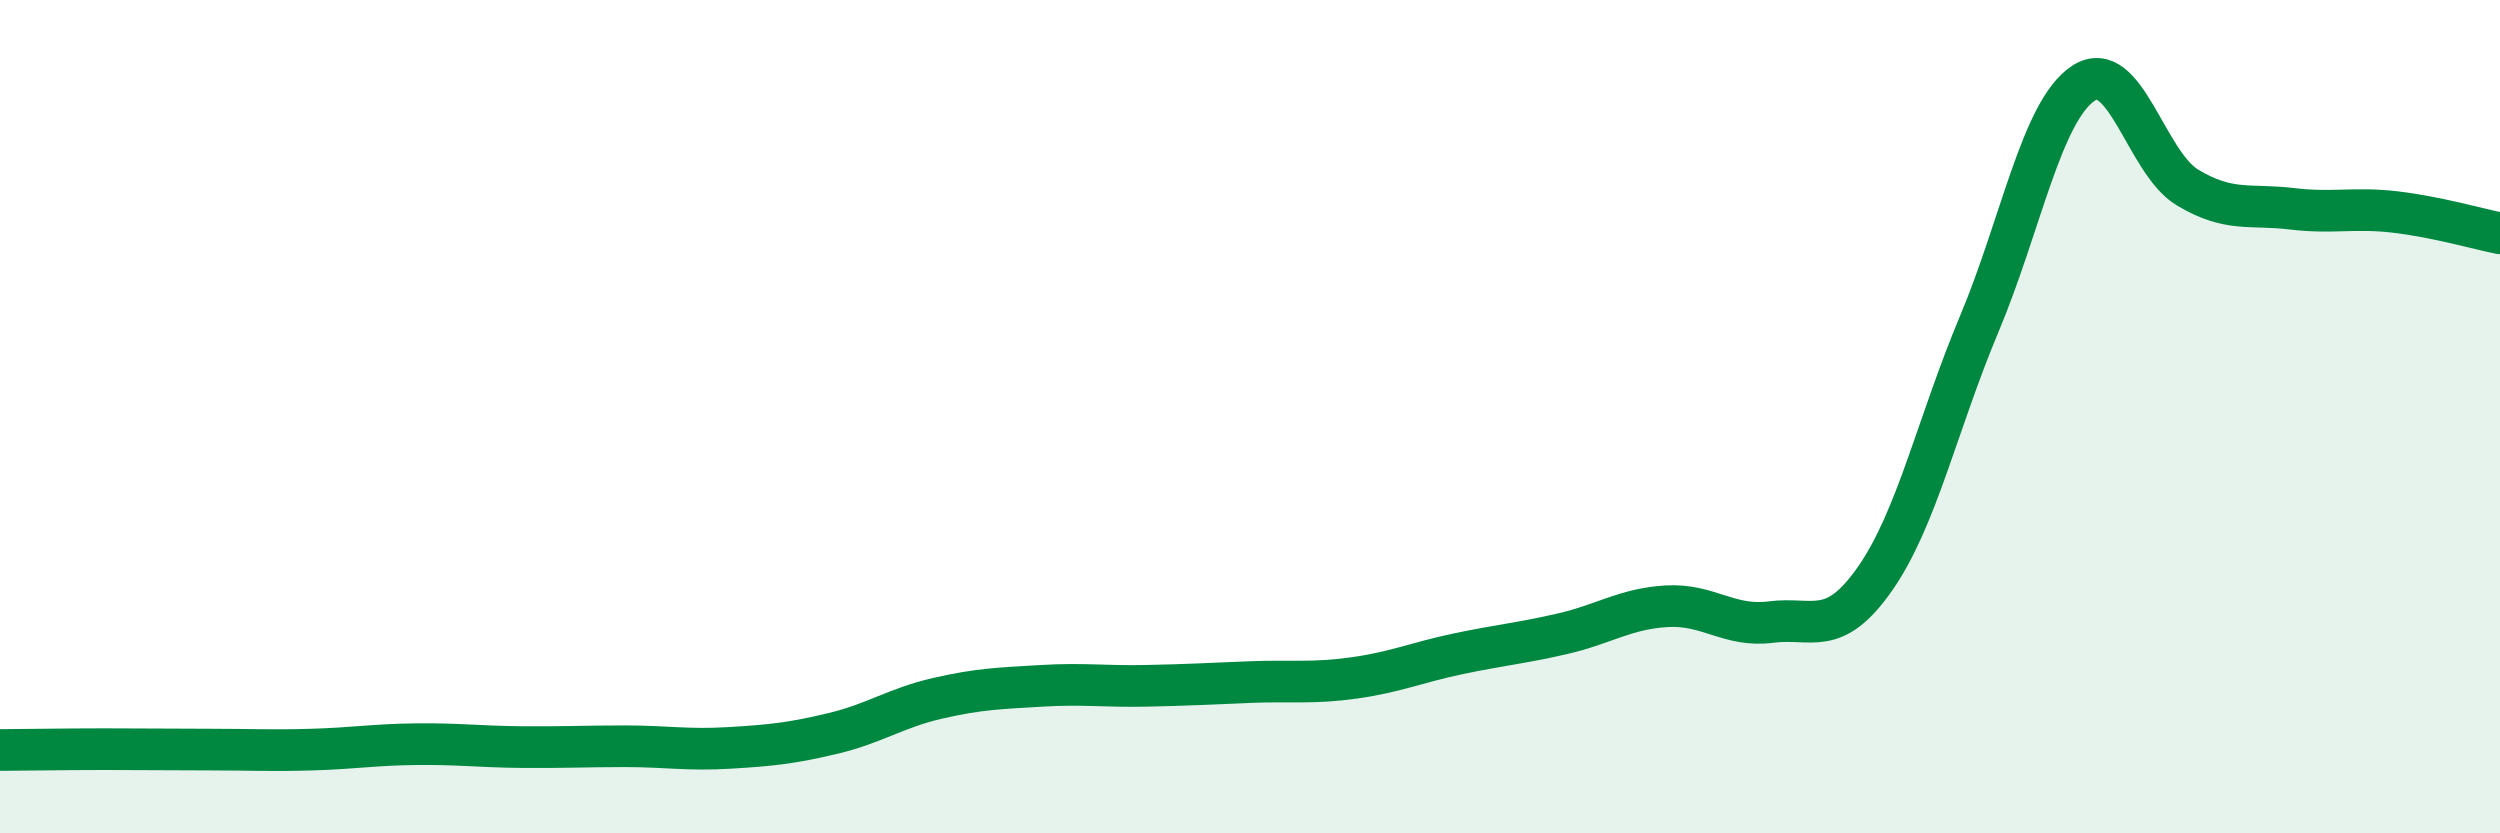
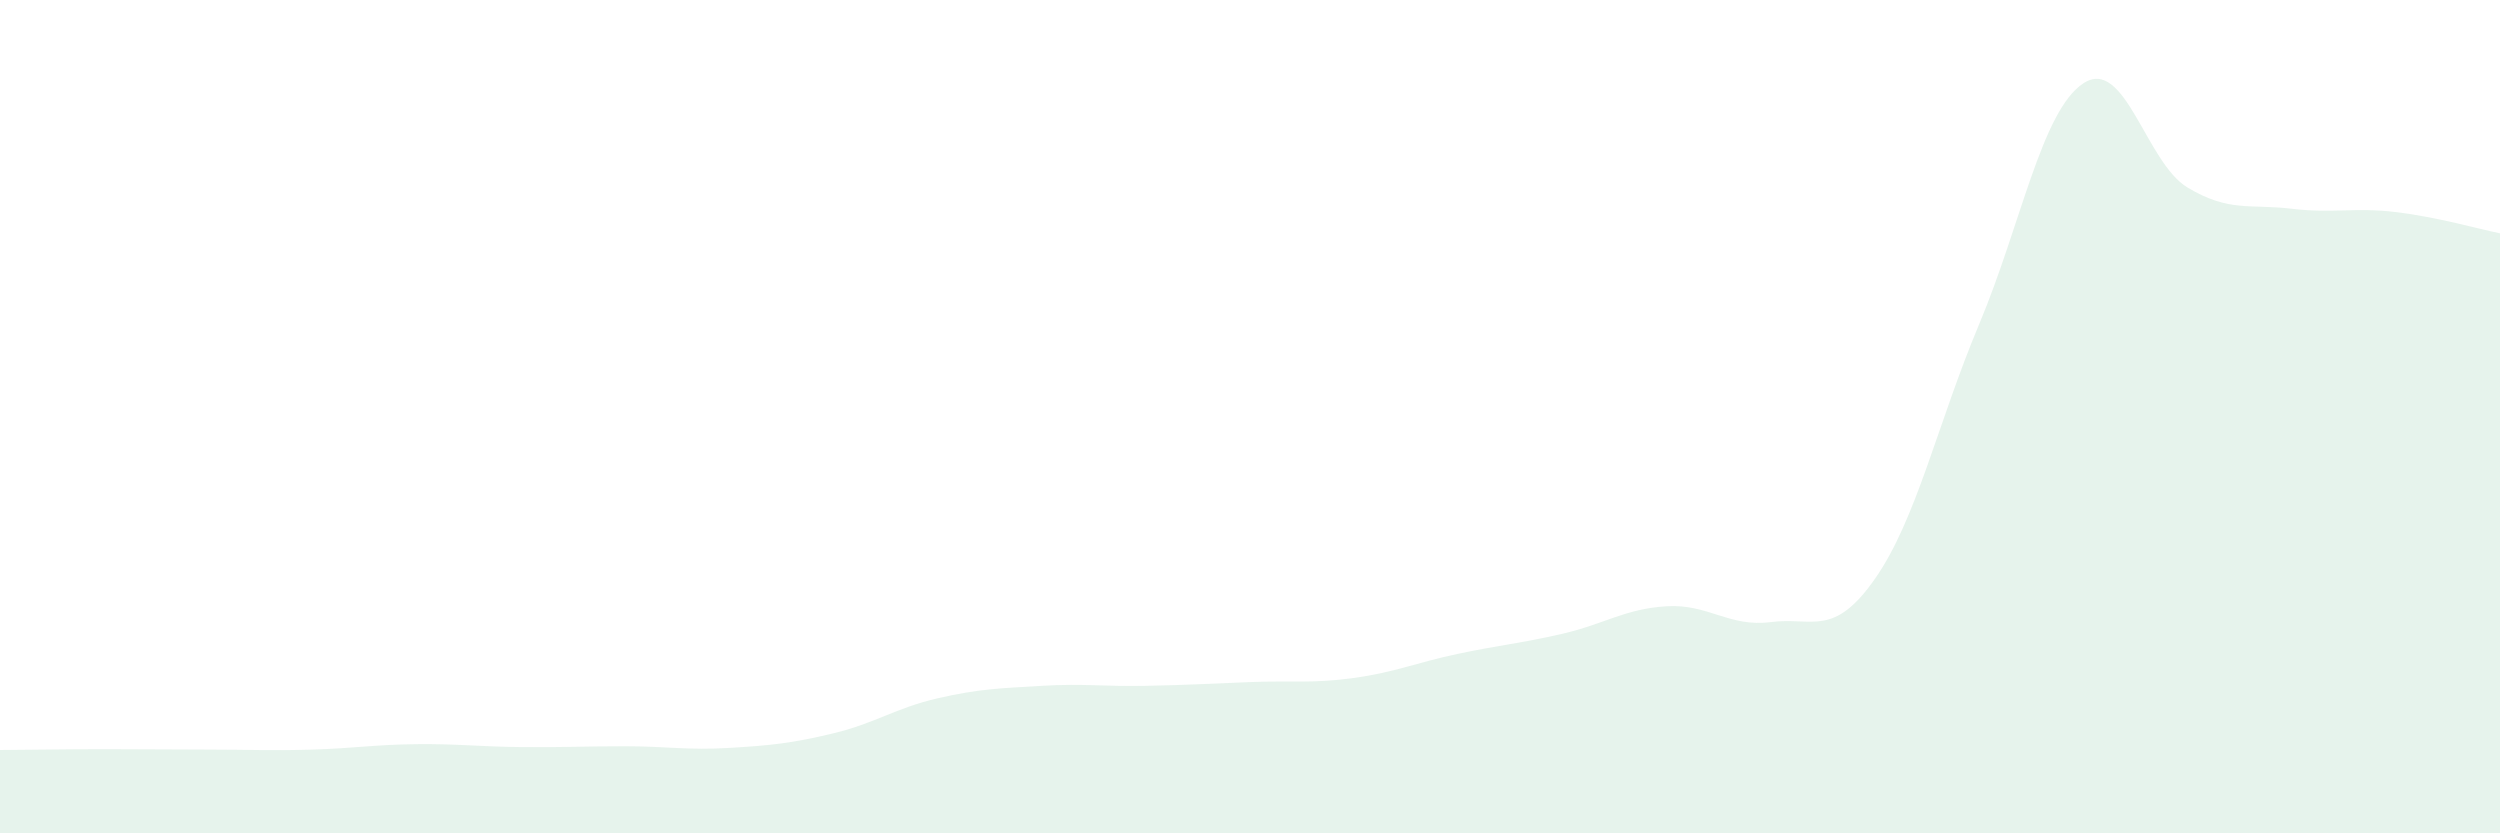
<svg xmlns="http://www.w3.org/2000/svg" width="60" height="20" viewBox="0 0 60 20">
  <path d="M 0,18 C 0.5,18 1.5,17.98 2.5,17.98 C 3.5,17.98 4,17.99 5,17.99 C 6,17.99 6.5,18.02 7.5,17.99 C 8.5,17.96 9,17.87 10,17.86 C 11,17.85 11.5,17.92 12.5,17.93 C 13.5,17.94 14,17.91 15,17.91 C 16,17.91 16.5,18.01 17.5,17.95 C 18.5,17.89 19,17.84 20,17.6 C 21,17.36 21.5,16.99 22.5,16.76 C 23.5,16.53 24,16.52 25,16.46 C 26,16.4 26.5,16.48 27.5,16.46 C 28.5,16.44 29,16.41 30,16.37 C 31,16.33 31.5,16.41 32.5,16.27 C 33.5,16.13 34,15.9 35,15.69 C 36,15.48 36.5,15.44 37.5,15.21 C 38.5,14.98 39,14.61 40,14.55 C 41,14.49 41.5,15.06 42.5,14.93 C 43.5,14.8 44,15.32 45,13.89 C 46,12.46 46.5,10.16 47.5,7.78 C 48.5,5.4 49,2.66 50,2 C 51,1.34 51.5,3.9 52.5,4.5 C 53.5,5.1 54,4.89 55,5.01 C 56,5.13 56.5,4.97 57.5,5.09 C 58.5,5.21 59.5,5.5 60,5.6L60 20L0 20Z" fill="#008740" opacity="0.1" stroke-linecap="round" stroke-linejoin="round" />
-   <path d="M 0,18 C 0.5,18 1.5,17.98 2.5,17.98 C 3.5,17.98 4,17.99 5,17.99 C 6,17.99 6.5,18.02 7.5,17.99 C 8.5,17.96 9,17.87 10,17.86 C 11,17.85 11.5,17.92 12.5,17.93 C 13.5,17.94 14,17.91 15,17.91 C 16,17.91 16.5,18.01 17.5,17.95 C 18.5,17.89 19,17.84 20,17.6 C 21,17.36 21.5,16.99 22.5,16.76 C 23.5,16.53 24,16.52 25,16.46 C 26,16.4 26.5,16.48 27.5,16.46 C 28.5,16.44 29,16.41 30,16.37 C 31,16.33 31.5,16.41 32.5,16.27 C 33.5,16.13 34,15.9 35,15.69 C 36,15.48 36.5,15.44 37.5,15.21 C 38.5,14.98 39,14.61 40,14.55 C 41,14.49 41.5,15.06 42.5,14.93 C 43.5,14.8 44,15.32 45,13.89 C 46,12.46 46.5,10.16 47.5,7.78 C 48.5,5.4 49,2.66 50,2 C 51,1.34 51.5,3.9 52.5,4.5 C 53.5,5.1 54,4.89 55,5.01 C 56,5.13 56.5,4.97 57.5,5.09 C 58.5,5.21 59.5,5.5 60,5.6" stroke="#008740" stroke-width="1" fill="none" stroke-linecap="round" stroke-linejoin="round" />
</svg>